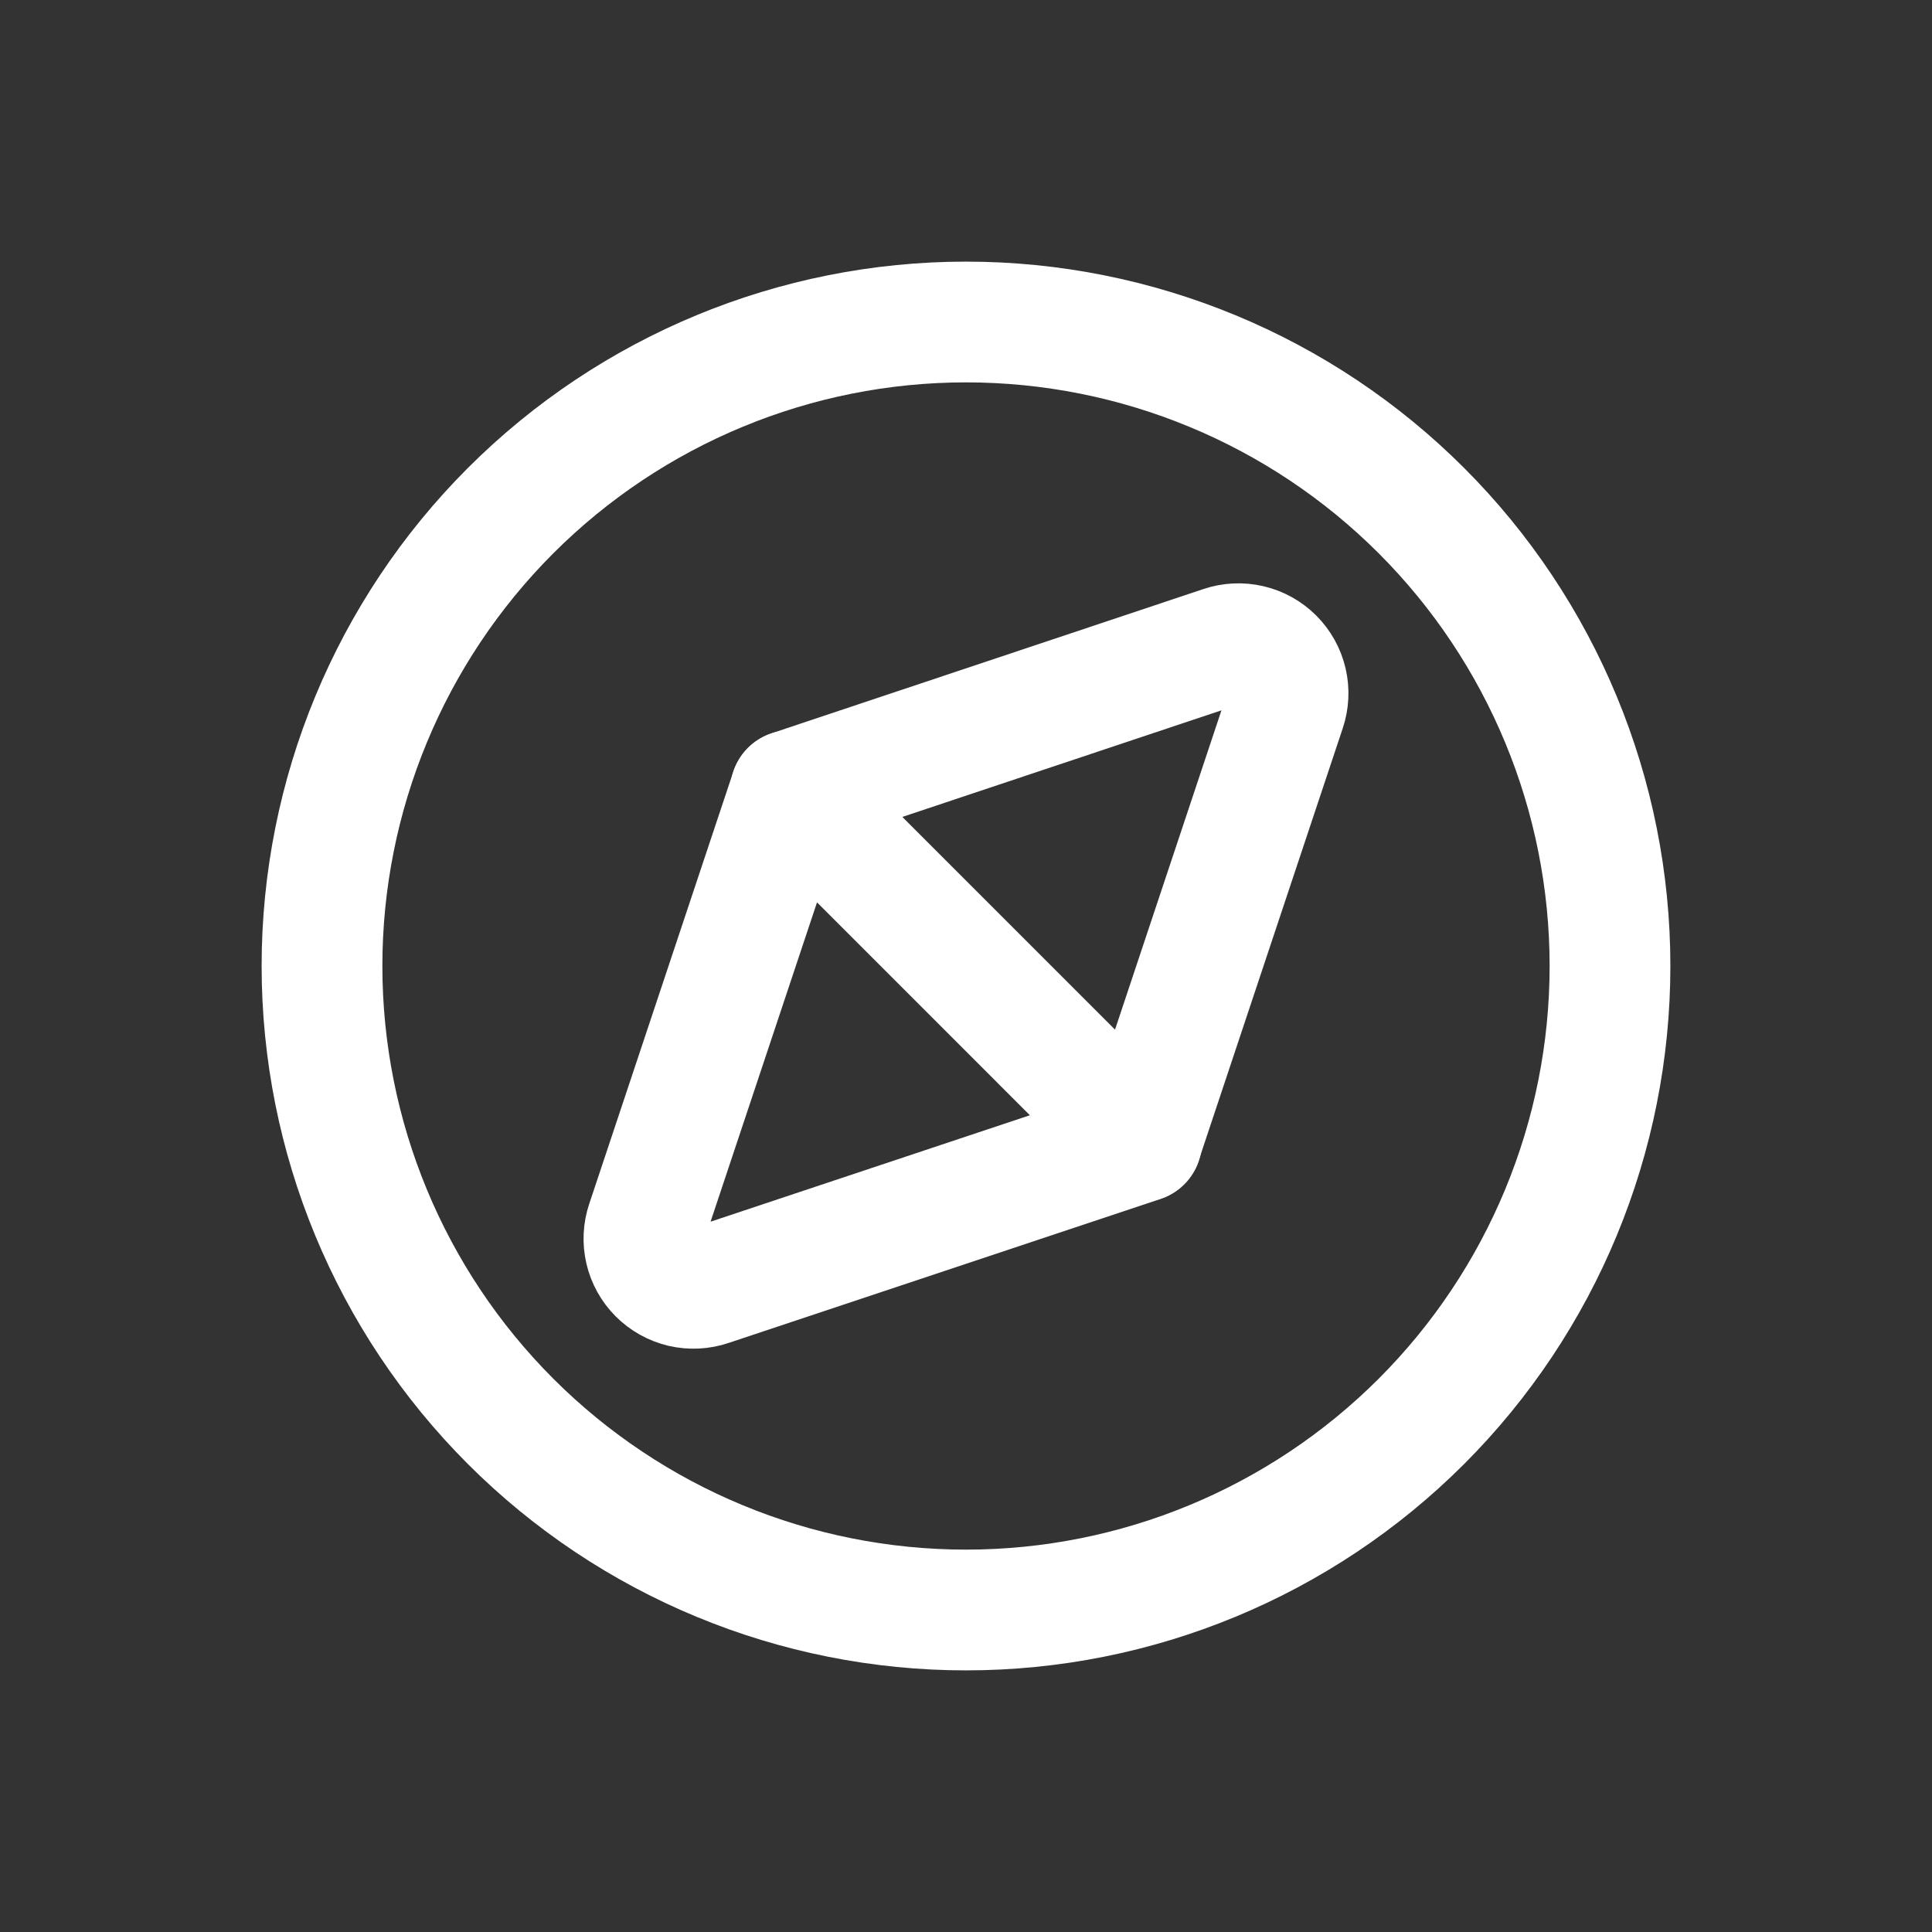
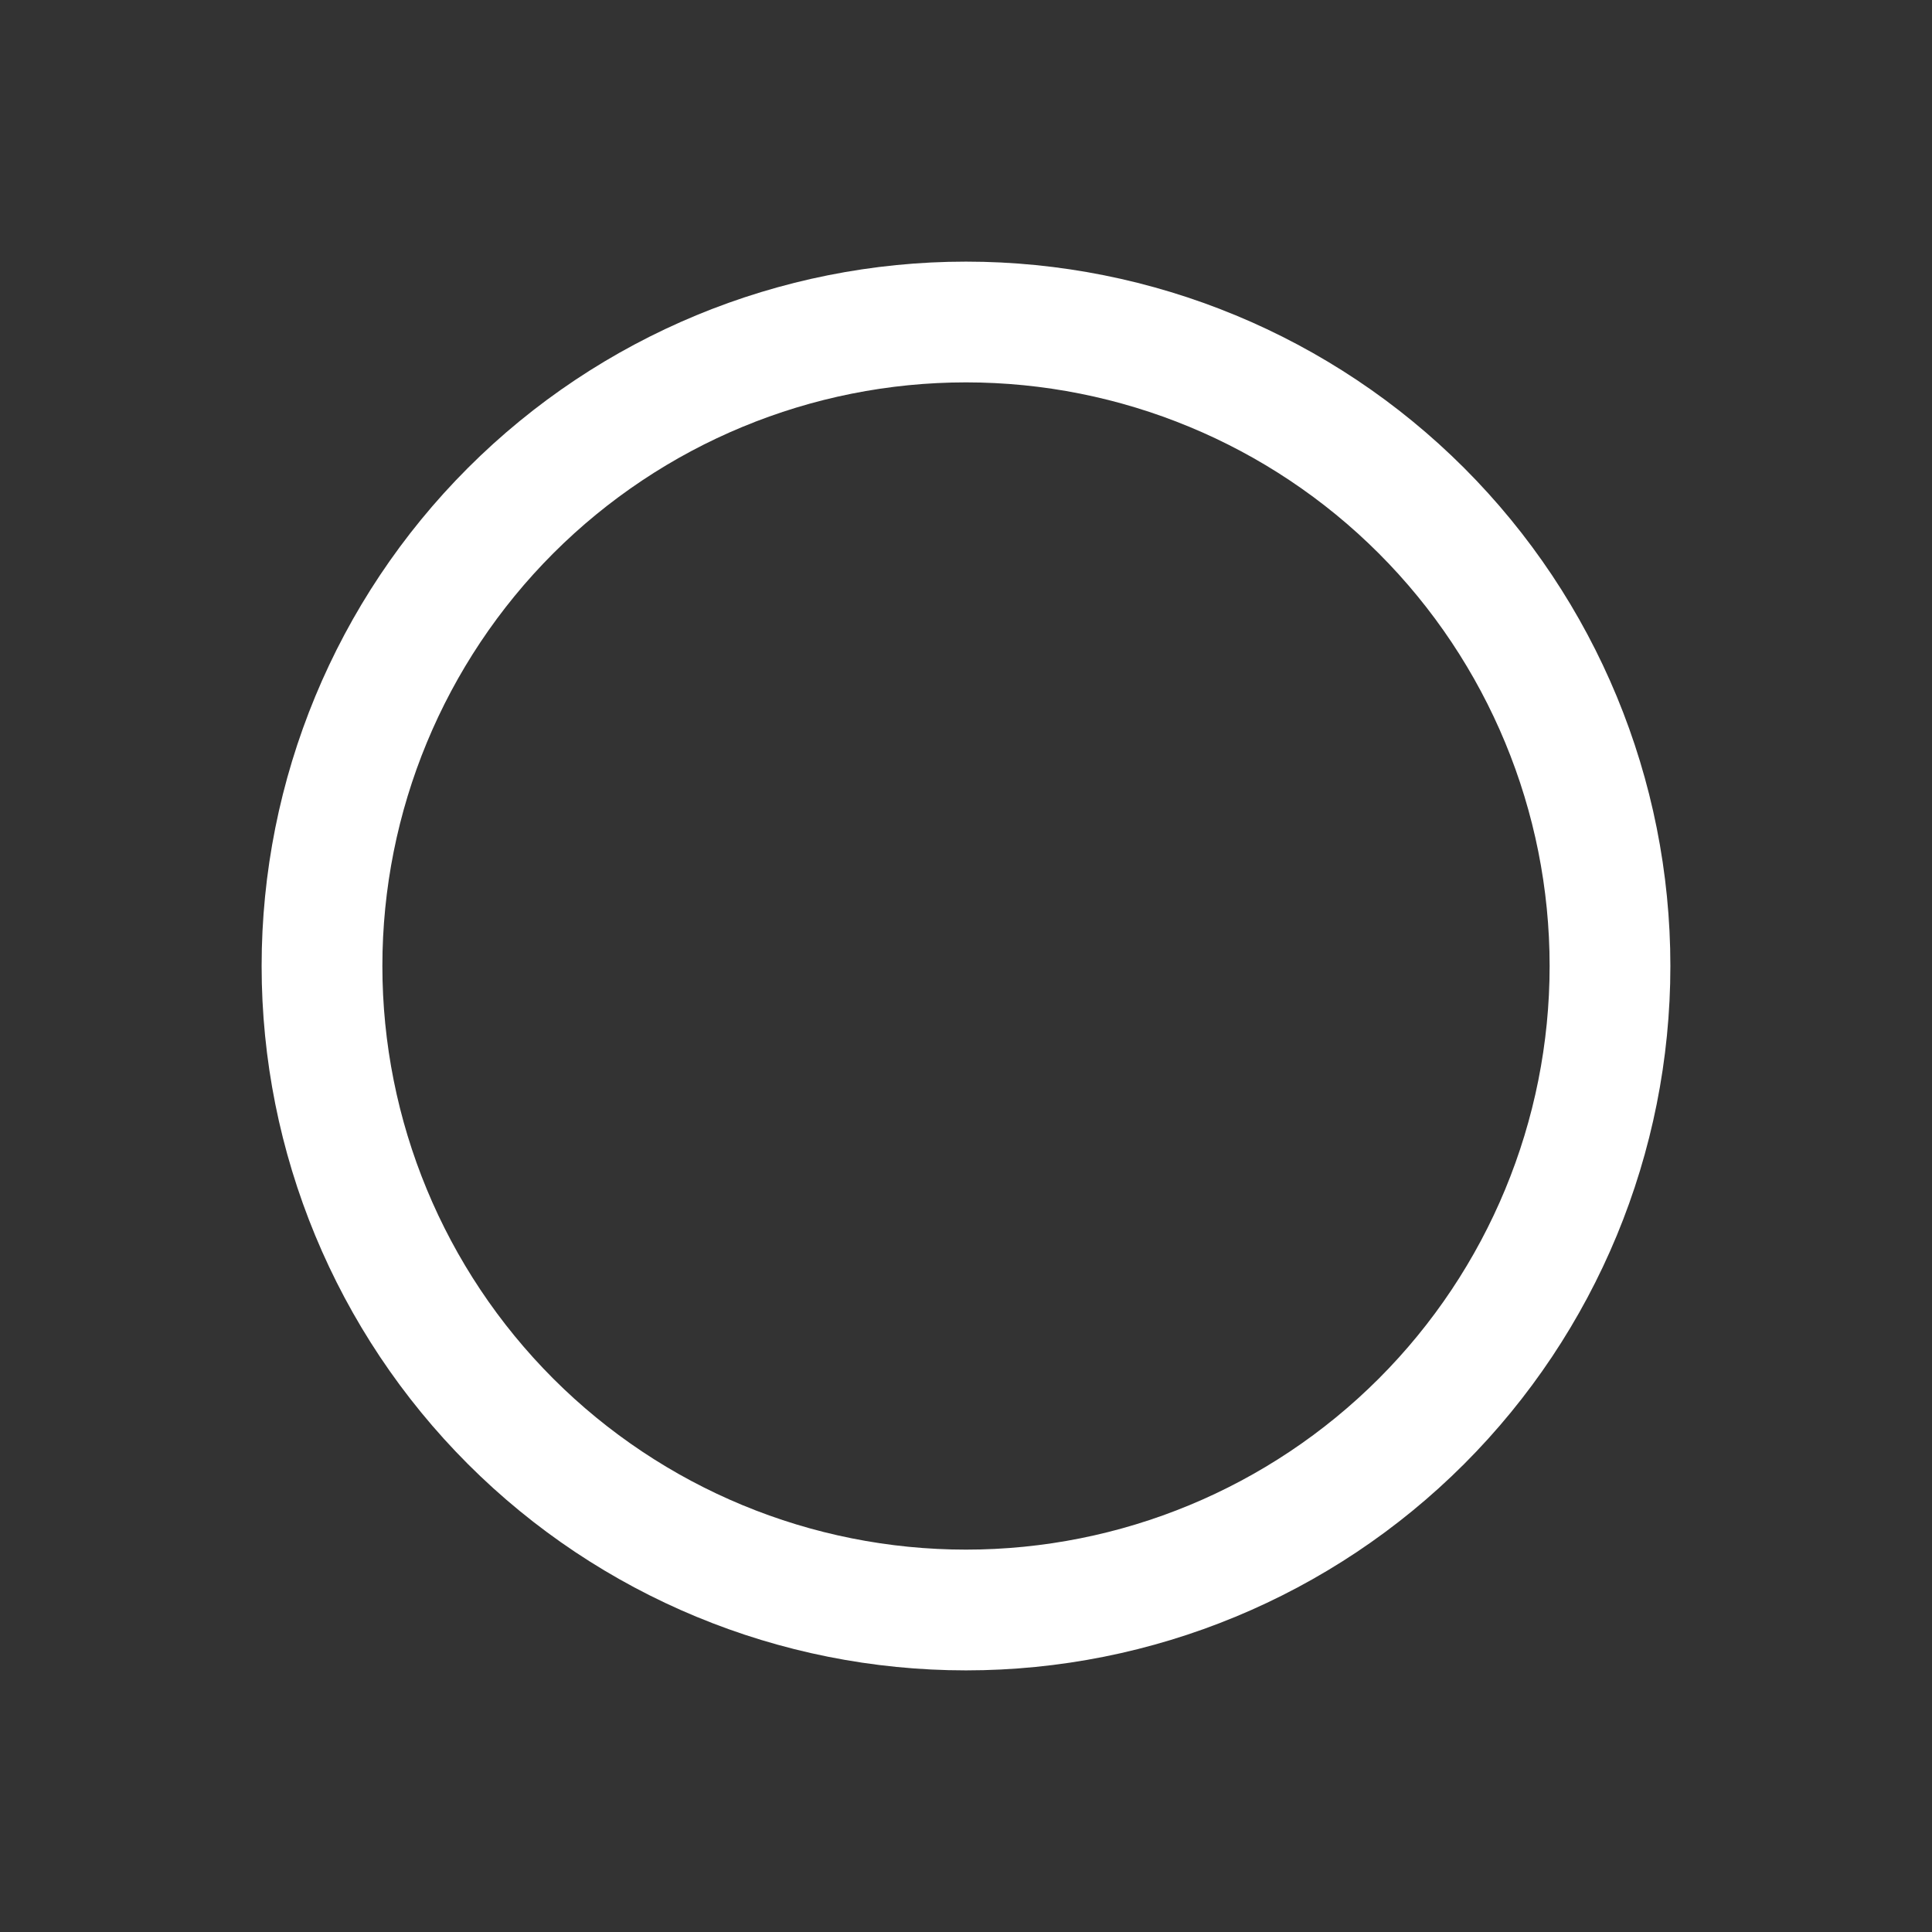
<svg xmlns="http://www.w3.org/2000/svg" width="48" height="48" viewBox="0 0 48 48" fill="none">
  <rect x="0" y="0" width="48" height="48" fill="#333333" stroke="none" />
  <g id="å¼é¢é©å½">
    <g id="Group 1000003309">
      <path id="Vector" d="M8 24C8 28.244 9.686 32.313 12.686 35.314C15.687 38.314 19.756 40 24 40C28.244 40 32.313 38.314 35.314 35.314C38.314 32.313 40 28.244 40 24C40 19.756 38.314 15.687 35.314 12.686C32.313 9.686 28.244 8 24 8C19.756 8 15.687 9.686 12.686 12.686C9.686 15.687 8 19.756 8 24Z" stroke="white" stroke-width="3" stroke-linecap="round" stroke-linejoin="round" />
-       <path id="Vector_2" d="M31.936 17.623C32.01 17.405 32.022 17.17 31.97 16.946C31.918 16.722 31.804 16.517 31.641 16.354C31.478 16.191 31.273 16.077 31.049 16.025C30.824 15.973 30.59 15.984 30.372 16.058L19.643 19.642L28.358 28.358L31.936 17.623Z" stroke="white" stroke-width="3" stroke-linecap="round" stroke-linejoin="round" />
-       <path id="Vector_3" d="M19.643 19.643L16.064 30.378C15.99 30.596 15.978 30.83 16.03 31.054C16.082 31.278 16.196 31.484 16.359 31.646C16.522 31.809 16.727 31.923 16.951 31.976C17.176 32.028 17.41 32.016 17.628 31.942L28.363 28.364" stroke="white" stroke-width="3" stroke-linecap="round" stroke-linejoin="round" />
    </g>
  </g>
</svg>